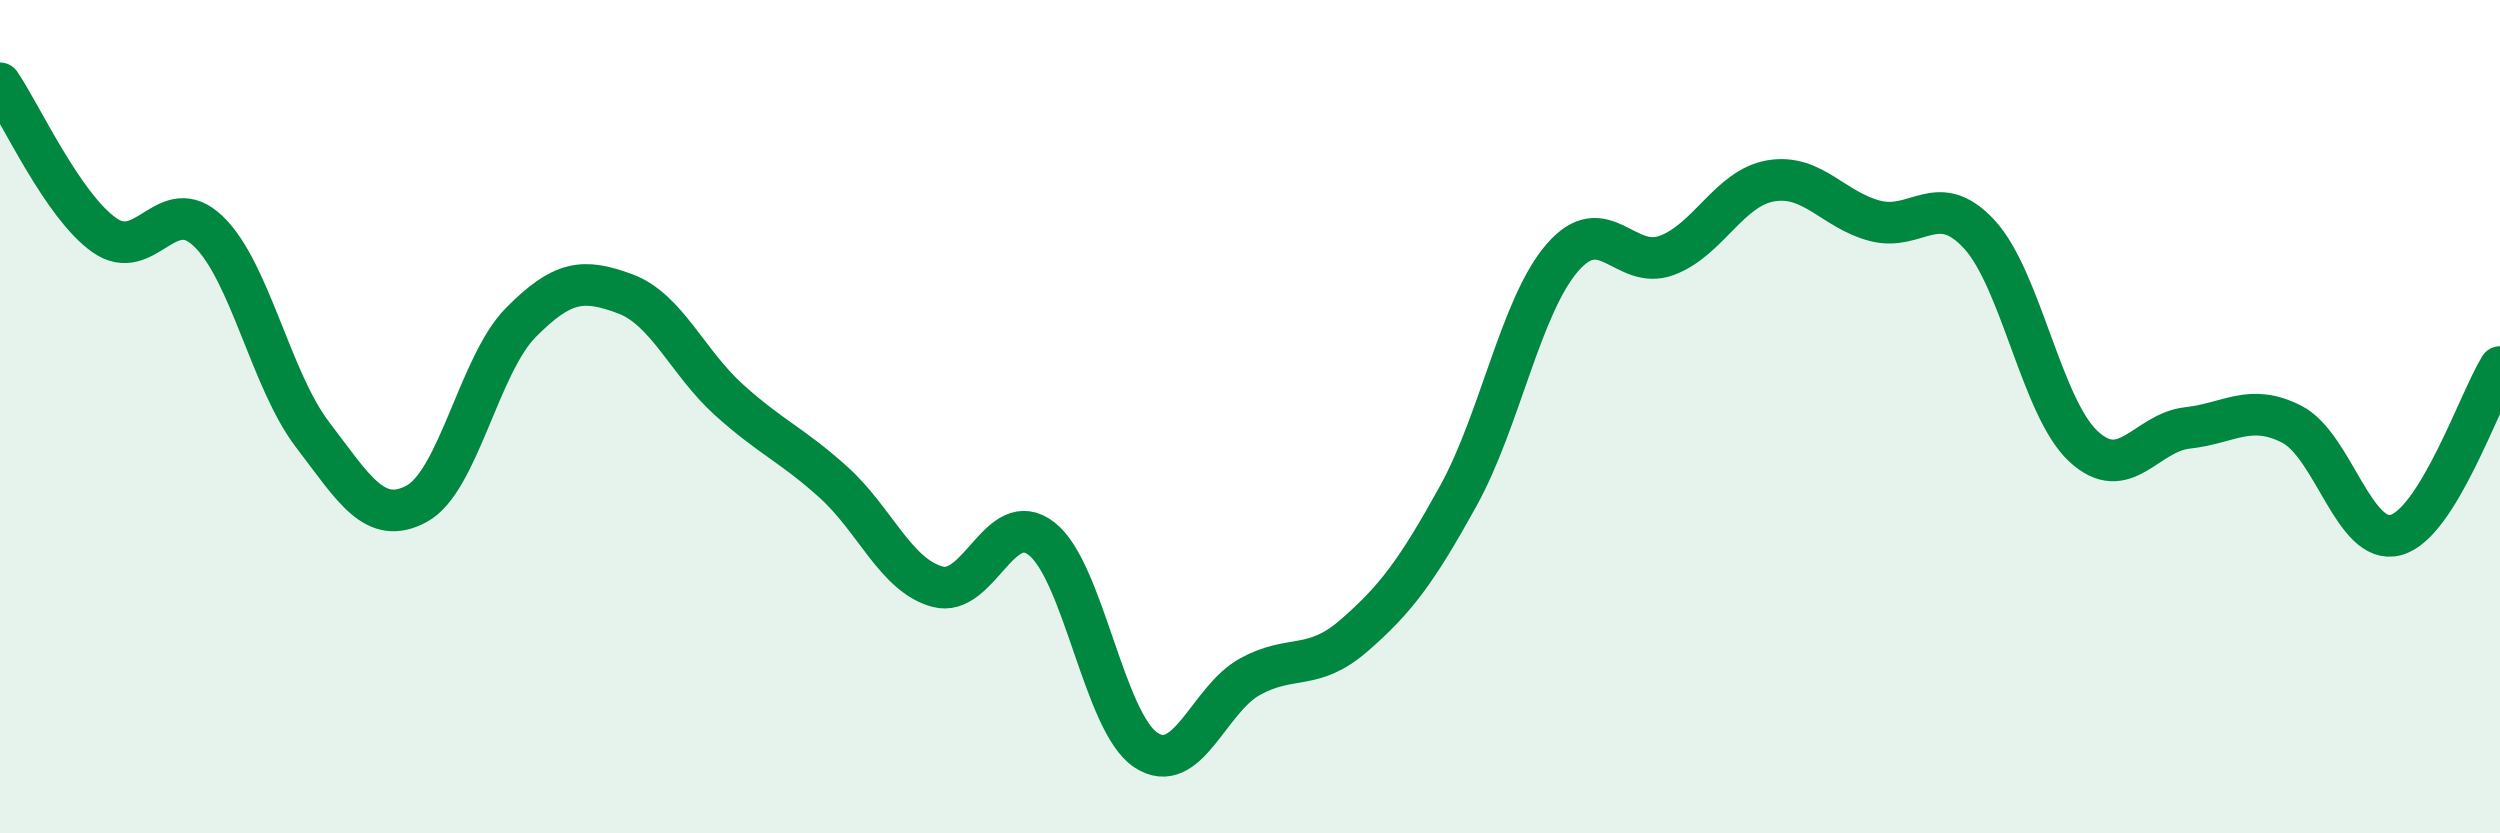
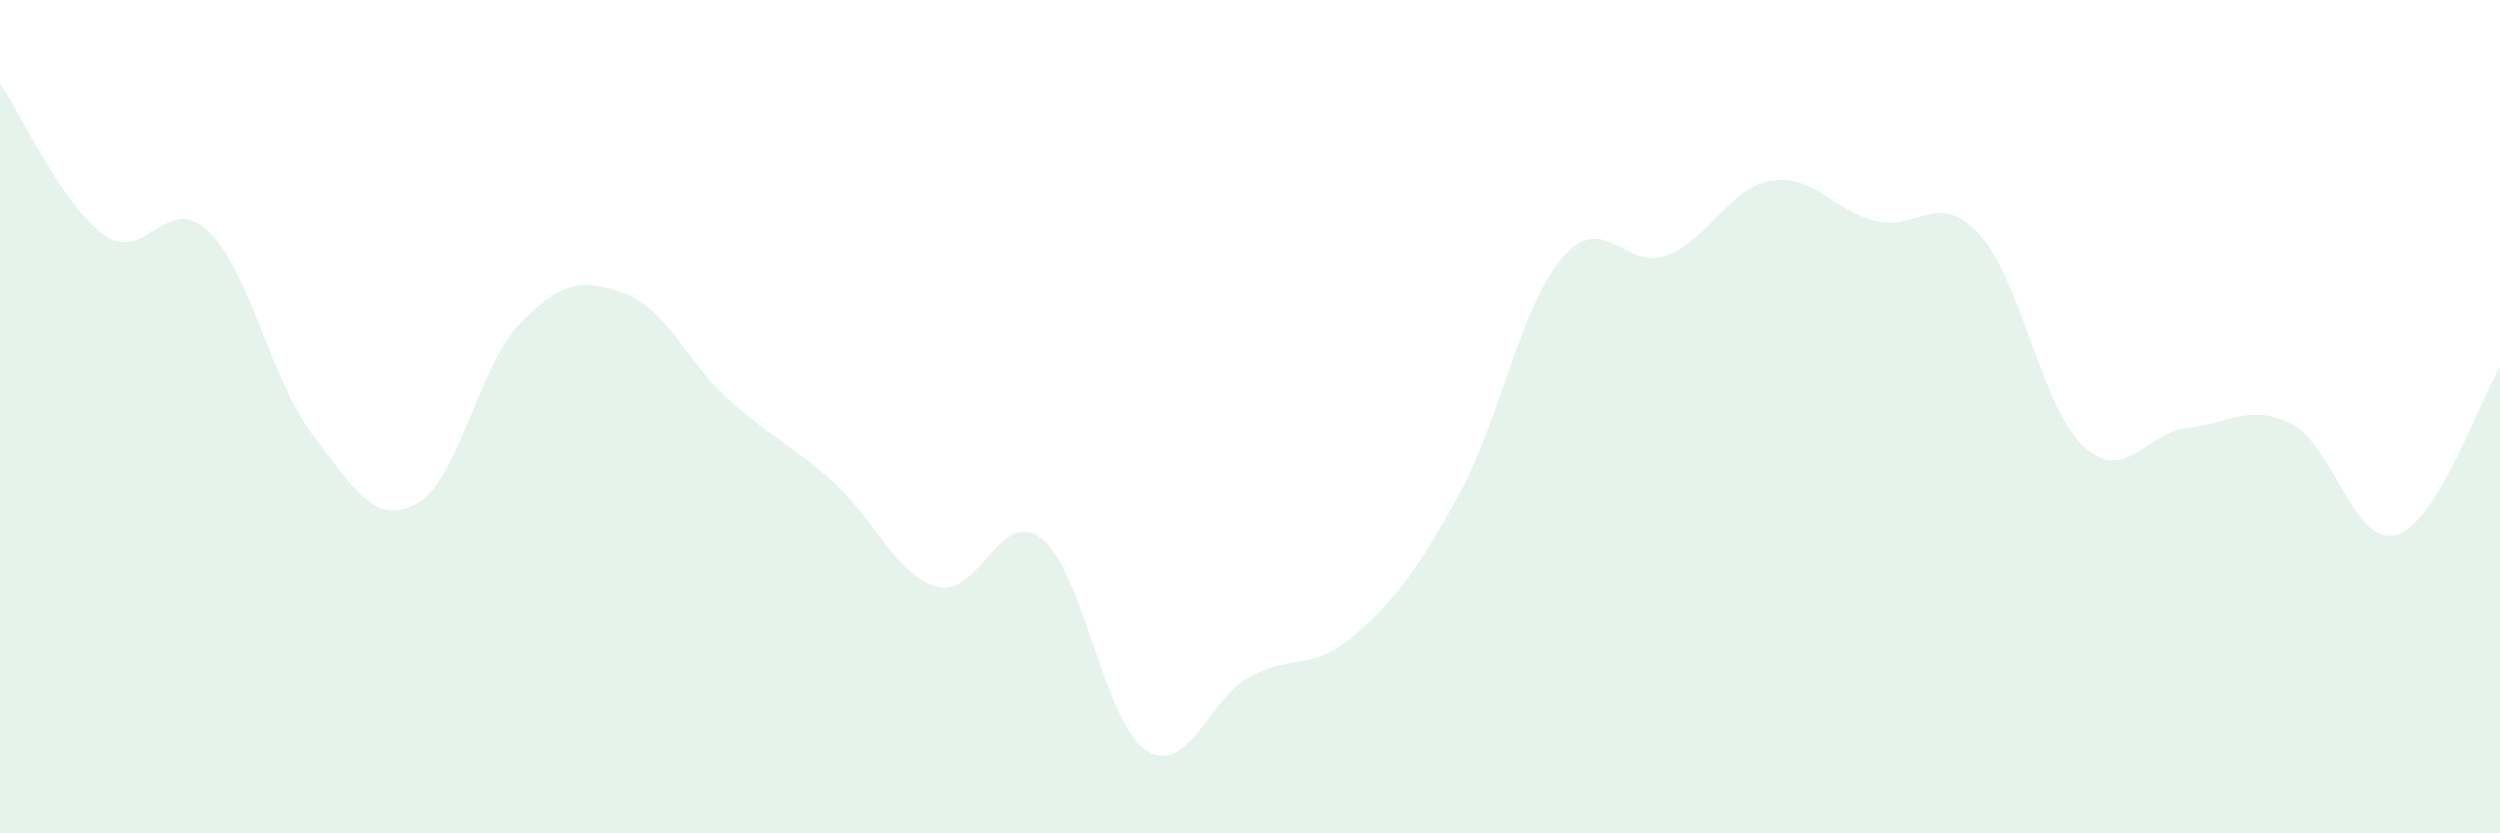
<svg xmlns="http://www.w3.org/2000/svg" width="60" height="20" viewBox="0 0 60 20">
  <path d="M 0,2 C 0.5,2.73 1.5,4.93 2.5,5.64 C 3.5,6.35 4,4.59 5,5.55 C 6,6.51 6.5,9.12 7.5,10.43 C 8.5,11.74 9,12.63 10,12.09 C 11,11.55 11.5,8.75 12.5,7.74 C 13.5,6.73 14,6.68 15,7.05 C 16,7.42 16.5,8.7 17.5,9.6 C 18.5,10.5 19,10.67 20,11.57 C 21,12.47 21.5,13.81 22.5,14.08 C 23.5,14.35 24,12.15 25,12.93 C 26,13.71 26.5,17.34 27.5,18 C 28.5,18.66 29,16.79 30,16.24 C 31,15.69 31.5,16.12 32.5,15.25 C 33.5,14.38 34,13.71 35,11.9 C 36,10.09 36.5,7.33 37.5,6.18 C 38.5,5.03 39,6.5 40,6.13 C 41,5.76 41.5,4.51 42.5,4.34 C 43.5,4.17 44,5.04 45,5.3 C 46,5.56 46.5,4.54 47.5,5.62 C 48.5,6.7 49,9.78 50,10.71 C 51,11.64 51.5,10.38 52.5,10.27 C 53.5,10.16 54,9.67 55,10.18 C 56,10.69 56.5,13.11 57.5,12.84 C 58.5,12.57 59.5,9.62 60,8.81L60 20L0 20Z" fill="#008740" opacity="0.1" stroke-linecap="round" stroke-linejoin="round" />
-   <path d="M 0,2 C 0.5,2.73 1.5,4.93 2.5,5.64 C 3.5,6.35 4,4.59 5,5.55 C 6,6.51 6.5,9.12 7.5,10.43 C 8.5,11.74 9,12.63 10,12.09 C 11,11.55 11.5,8.75 12.5,7.74 C 13.5,6.73 14,6.68 15,7.05 C 16,7.42 16.5,8.7 17.5,9.6 C 18.5,10.5 19,10.67 20,11.57 C 21,12.47 21.5,13.81 22.5,14.08 C 23.5,14.35 24,12.15 25,12.93 C 26,13.71 26.5,17.34 27.5,18 C 28.5,18.66 29,16.79 30,16.24 C 31,15.69 31.5,16.12 32.5,15.25 C 33.5,14.38 34,13.71 35,11.9 C 36,10.09 36.5,7.33 37.5,6.18 C 38.5,5.03 39,6.5 40,6.13 C 41,5.76 41.5,4.51 42.5,4.34 C 43.5,4.17 44,5.04 45,5.3 C 46,5.56 46.5,4.54 47.5,5.62 C 48.5,6.7 49,9.78 50,10.71 C 51,11.64 51.5,10.38 52.5,10.27 C 53.5,10.16 54,9.67 55,10.18 C 56,10.69 56.5,13.11 57.5,12.84 C 58.5,12.57 59.5,9.62 60,8.81" stroke="#008740" stroke-width="1" fill="none" stroke-linecap="round" stroke-linejoin="round" />
</svg>